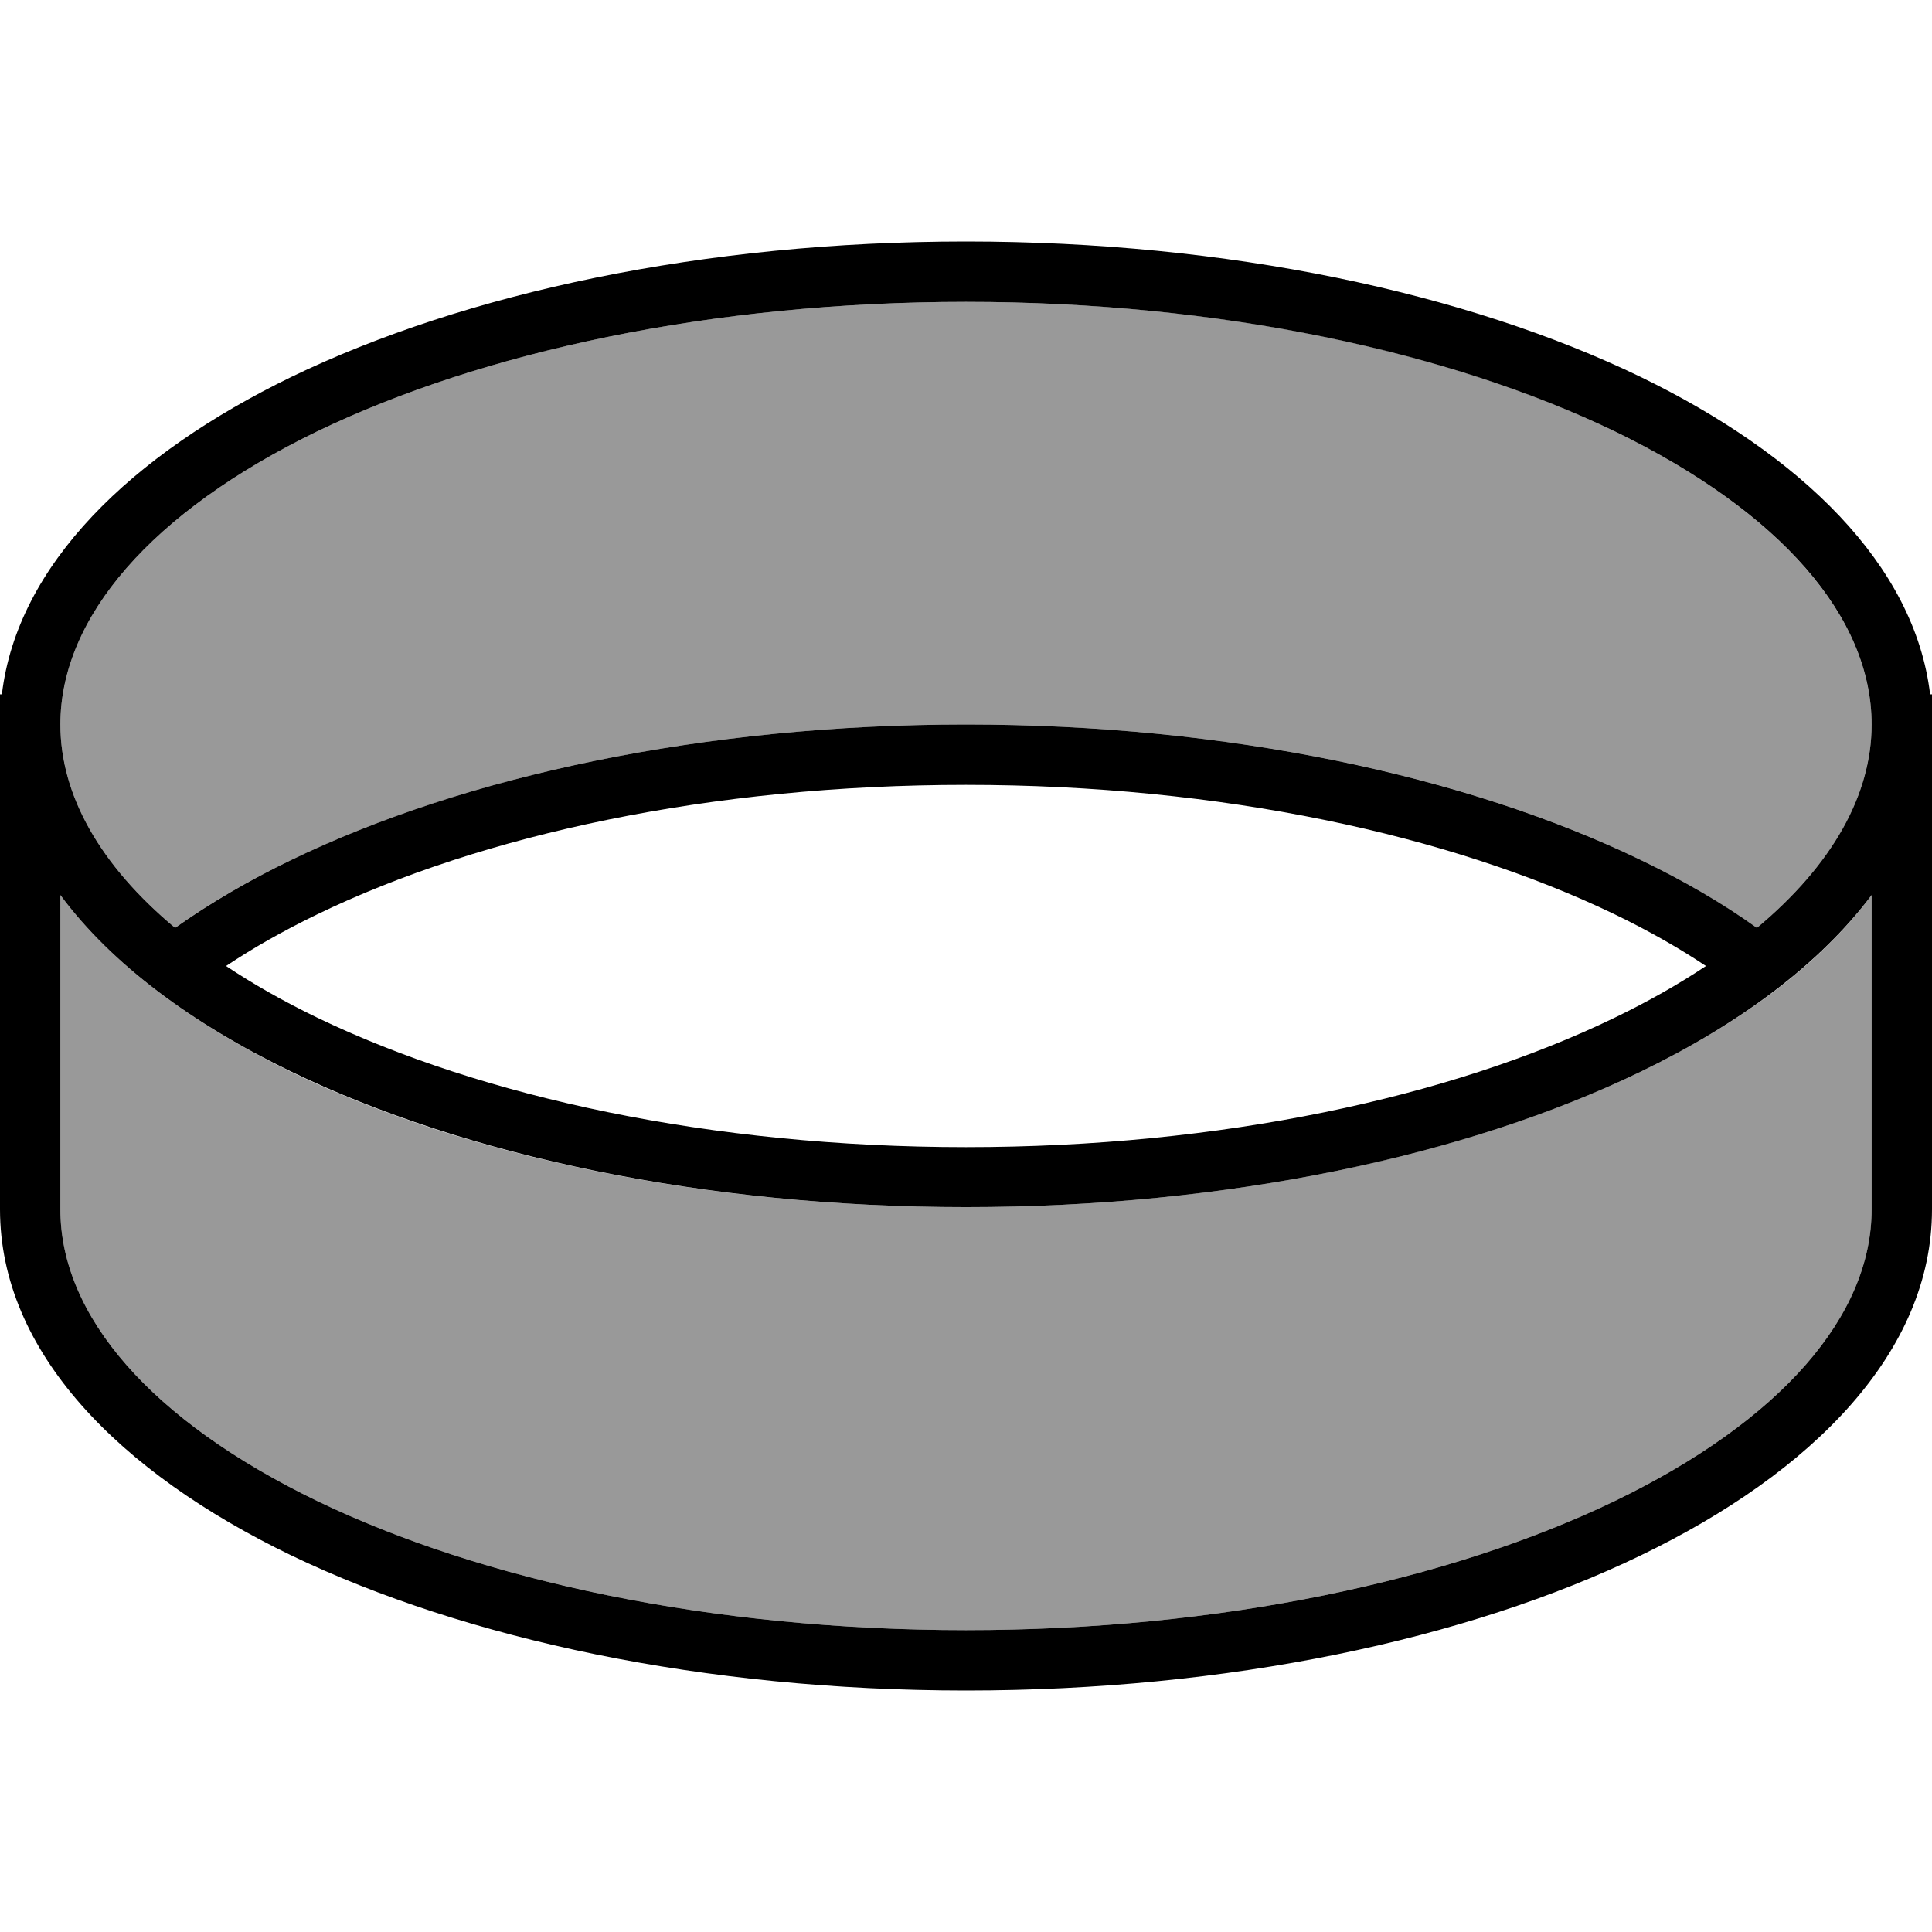
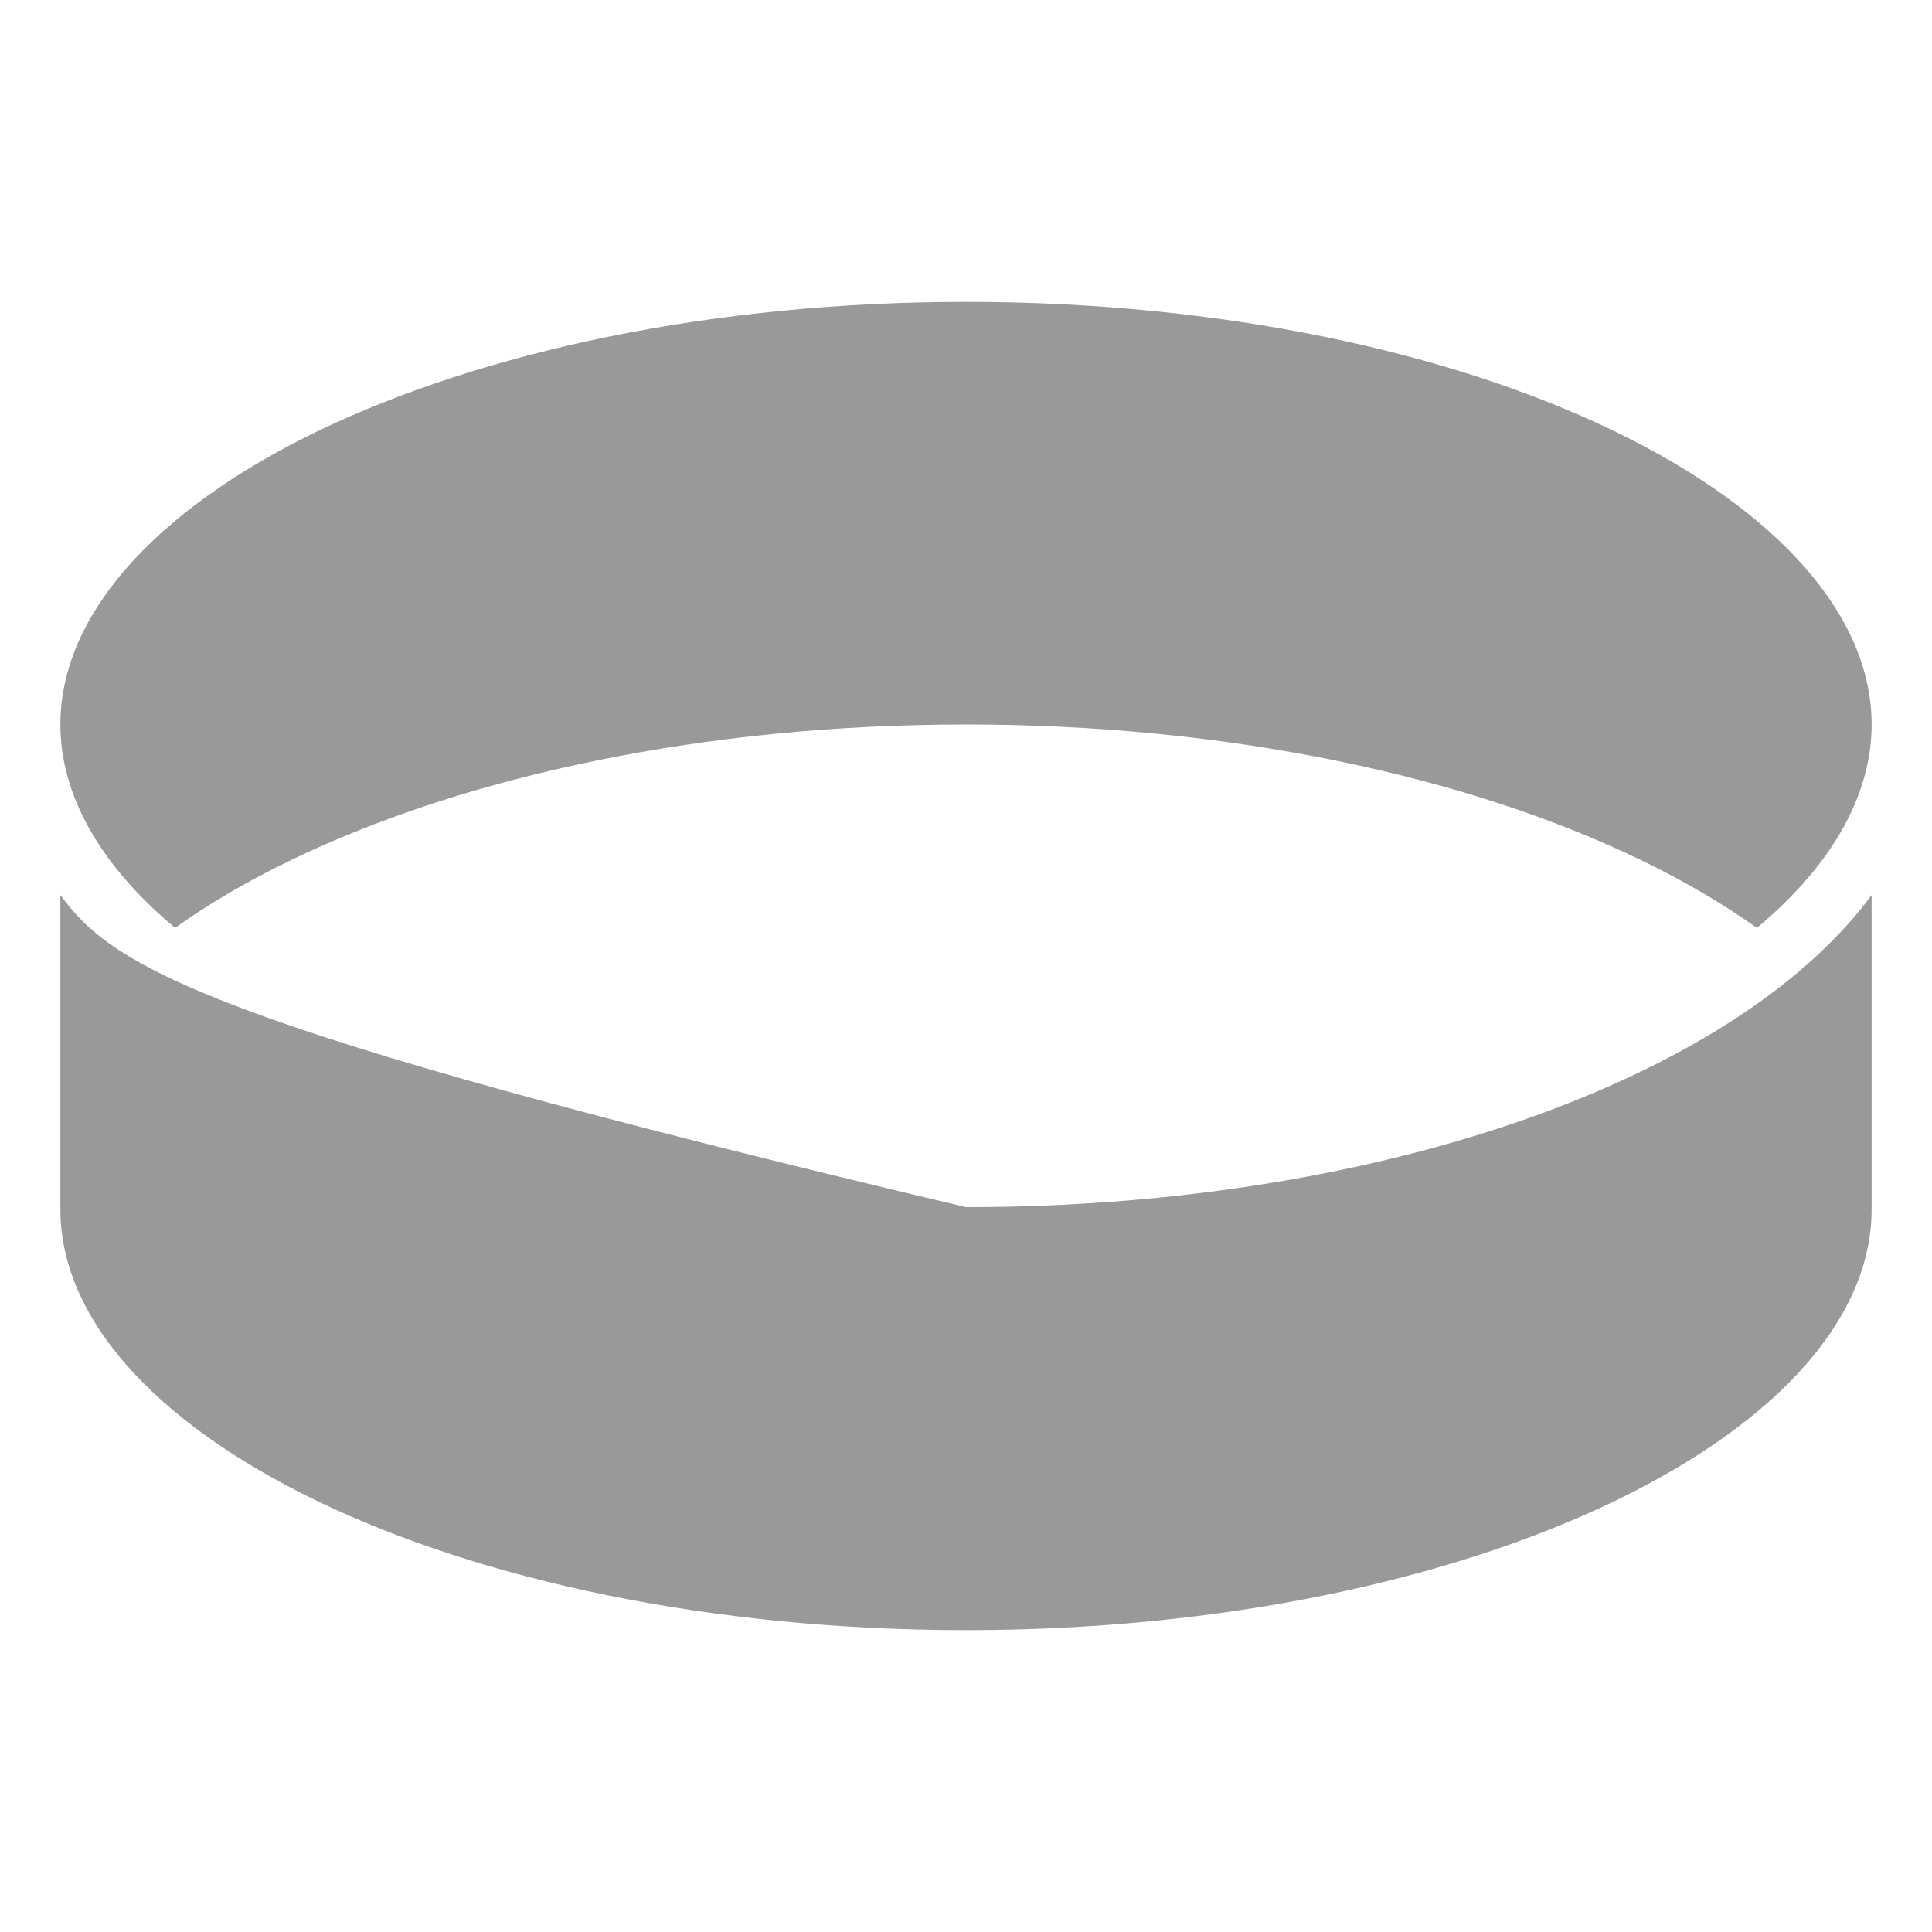
<svg xmlns="http://www.w3.org/2000/svg" viewBox="0 0 512 512">
-   <path style="fill:currentColor;opacity:.4" d="M16 192c0 18.7 10.5 37.3 30.4 53.9 9.2-6.6 19.6-12.6 30.8-18 46.2-22.3 109.4-35.9 178.8-35.9s132.7 13.6 178.8 35.9c11.2 5.4 21.5 11.4 30.8 18 19.9-16.6 30.4-35.2 30.4-53.9 0-28.3-24-56.3-68.1-77.7-43.6-21.1-104.3-34.3-171.9-34.3S127.7 93.3 84.1 114.3C40 135.7 16 163.7 16 192zm0 45.2l0 83.3c0 28.2 24 56 68.1 77.3 43.6 21 104.3 34.2 171.9 34.2s128.3-13.2 171.9-34.2C472 376.5 496 348.7 496 320.5l0-83.3c-13.6 18.4-35.1 34.2-61.2 46.8-46.2 22.3-109.4 35.9-178.8 35.9S123.3 306.4 77.2 284.1C51.1 271.4 29.6 255.6 16 237.2z" />
-   <path style="fill:currentColor;opacity:1" d="M84.1 114.3C127.7 93.3 188.5 80 256 80s128.3 13.3 171.9 34.3c44.1 21.4 68.1 49.3 68.1 77.7 0 18.7-10.5 37.3-30.4 53.9-9.2-6.6-19.6-12.6-30.8-18-46.2-22.3-109.4-35.9-178.8-35.9S123.3 205.6 77.2 227.9c-11.2 5.4-21.5 11.4-30.8 18-19.9-16.6-30.4-35.2-30.4-53.9 0-28.3 24-56.3 68.1-77.7zM511.5 184C507.4 149.6 477.2 120.5 434.8 99.9 388.7 77.6 325.4 64 256 64S123.3 77.6 77.2 99.9C34.8 120.5 4.6 149.6 .5 184L0 184 0 320.5c0 37.8 31.6 69.7 77.2 91.7 46.2 22.2 109.4 35.8 178.8 35.8s132.7-13.5 178.8-35.8c45.6-22 77.2-53.9 77.2-91.7l0-136.5-.5 0zM496 237.2l0 83.3c0 28.2-24 56-68.1 77.3-43.6 21-104.3 34.2-171.9 34.2S127.7 418.8 84.1 397.8C40 376.5 16 348.7 16 320.5l0-83.3c13.6 18.4 35.1 34.2 61.2 46.8 46.2 22.3 109.4 35.9 178.8 35.9s132.7-13.6 178.8-35.9c26.1-12.6 47.5-28.5 61.2-46.8zM84.1 269.7c-8.9-4.3-17-8.9-24.2-13.7 7.2-4.8 15.3-9.4 24.2-13.7 43.6-21.1 104.3-34.3 171.9-34.3s128.3 13.3 171.9 34.3c8.9 4.3 17 8.9 24.2 13.7-7.2 4.8-15.3 9.4-24.2 13.7-43.6 21.1-104.3 34.3-171.9 34.3S127.7 290.7 84.1 269.7z" />
+   <path style="fill:currentColor;opacity:.4" d="M16 192c0 18.7 10.5 37.3 30.4 53.9 9.2-6.6 19.6-12.6 30.8-18 46.2-22.3 109.4-35.9 178.8-35.9s132.7 13.6 178.8 35.9c11.2 5.4 21.5 11.4 30.8 18 19.9-16.6 30.4-35.2 30.4-53.9 0-28.3-24-56.3-68.1-77.7-43.6-21.1-104.3-34.3-171.9-34.3S127.7 93.3 84.1 114.3C40 135.7 16 163.7 16 192zm0 45.2l0 83.3c0 28.2 24 56 68.1 77.3 43.6 21 104.3 34.2 171.9 34.2s128.3-13.2 171.9-34.2C472 376.5 496 348.7 496 320.5l0-83.3c-13.6 18.4-35.1 34.2-61.2 46.8-46.2 22.3-109.4 35.9-178.8 35.9C51.1 271.4 29.6 255.6 16 237.2z" />
</svg>